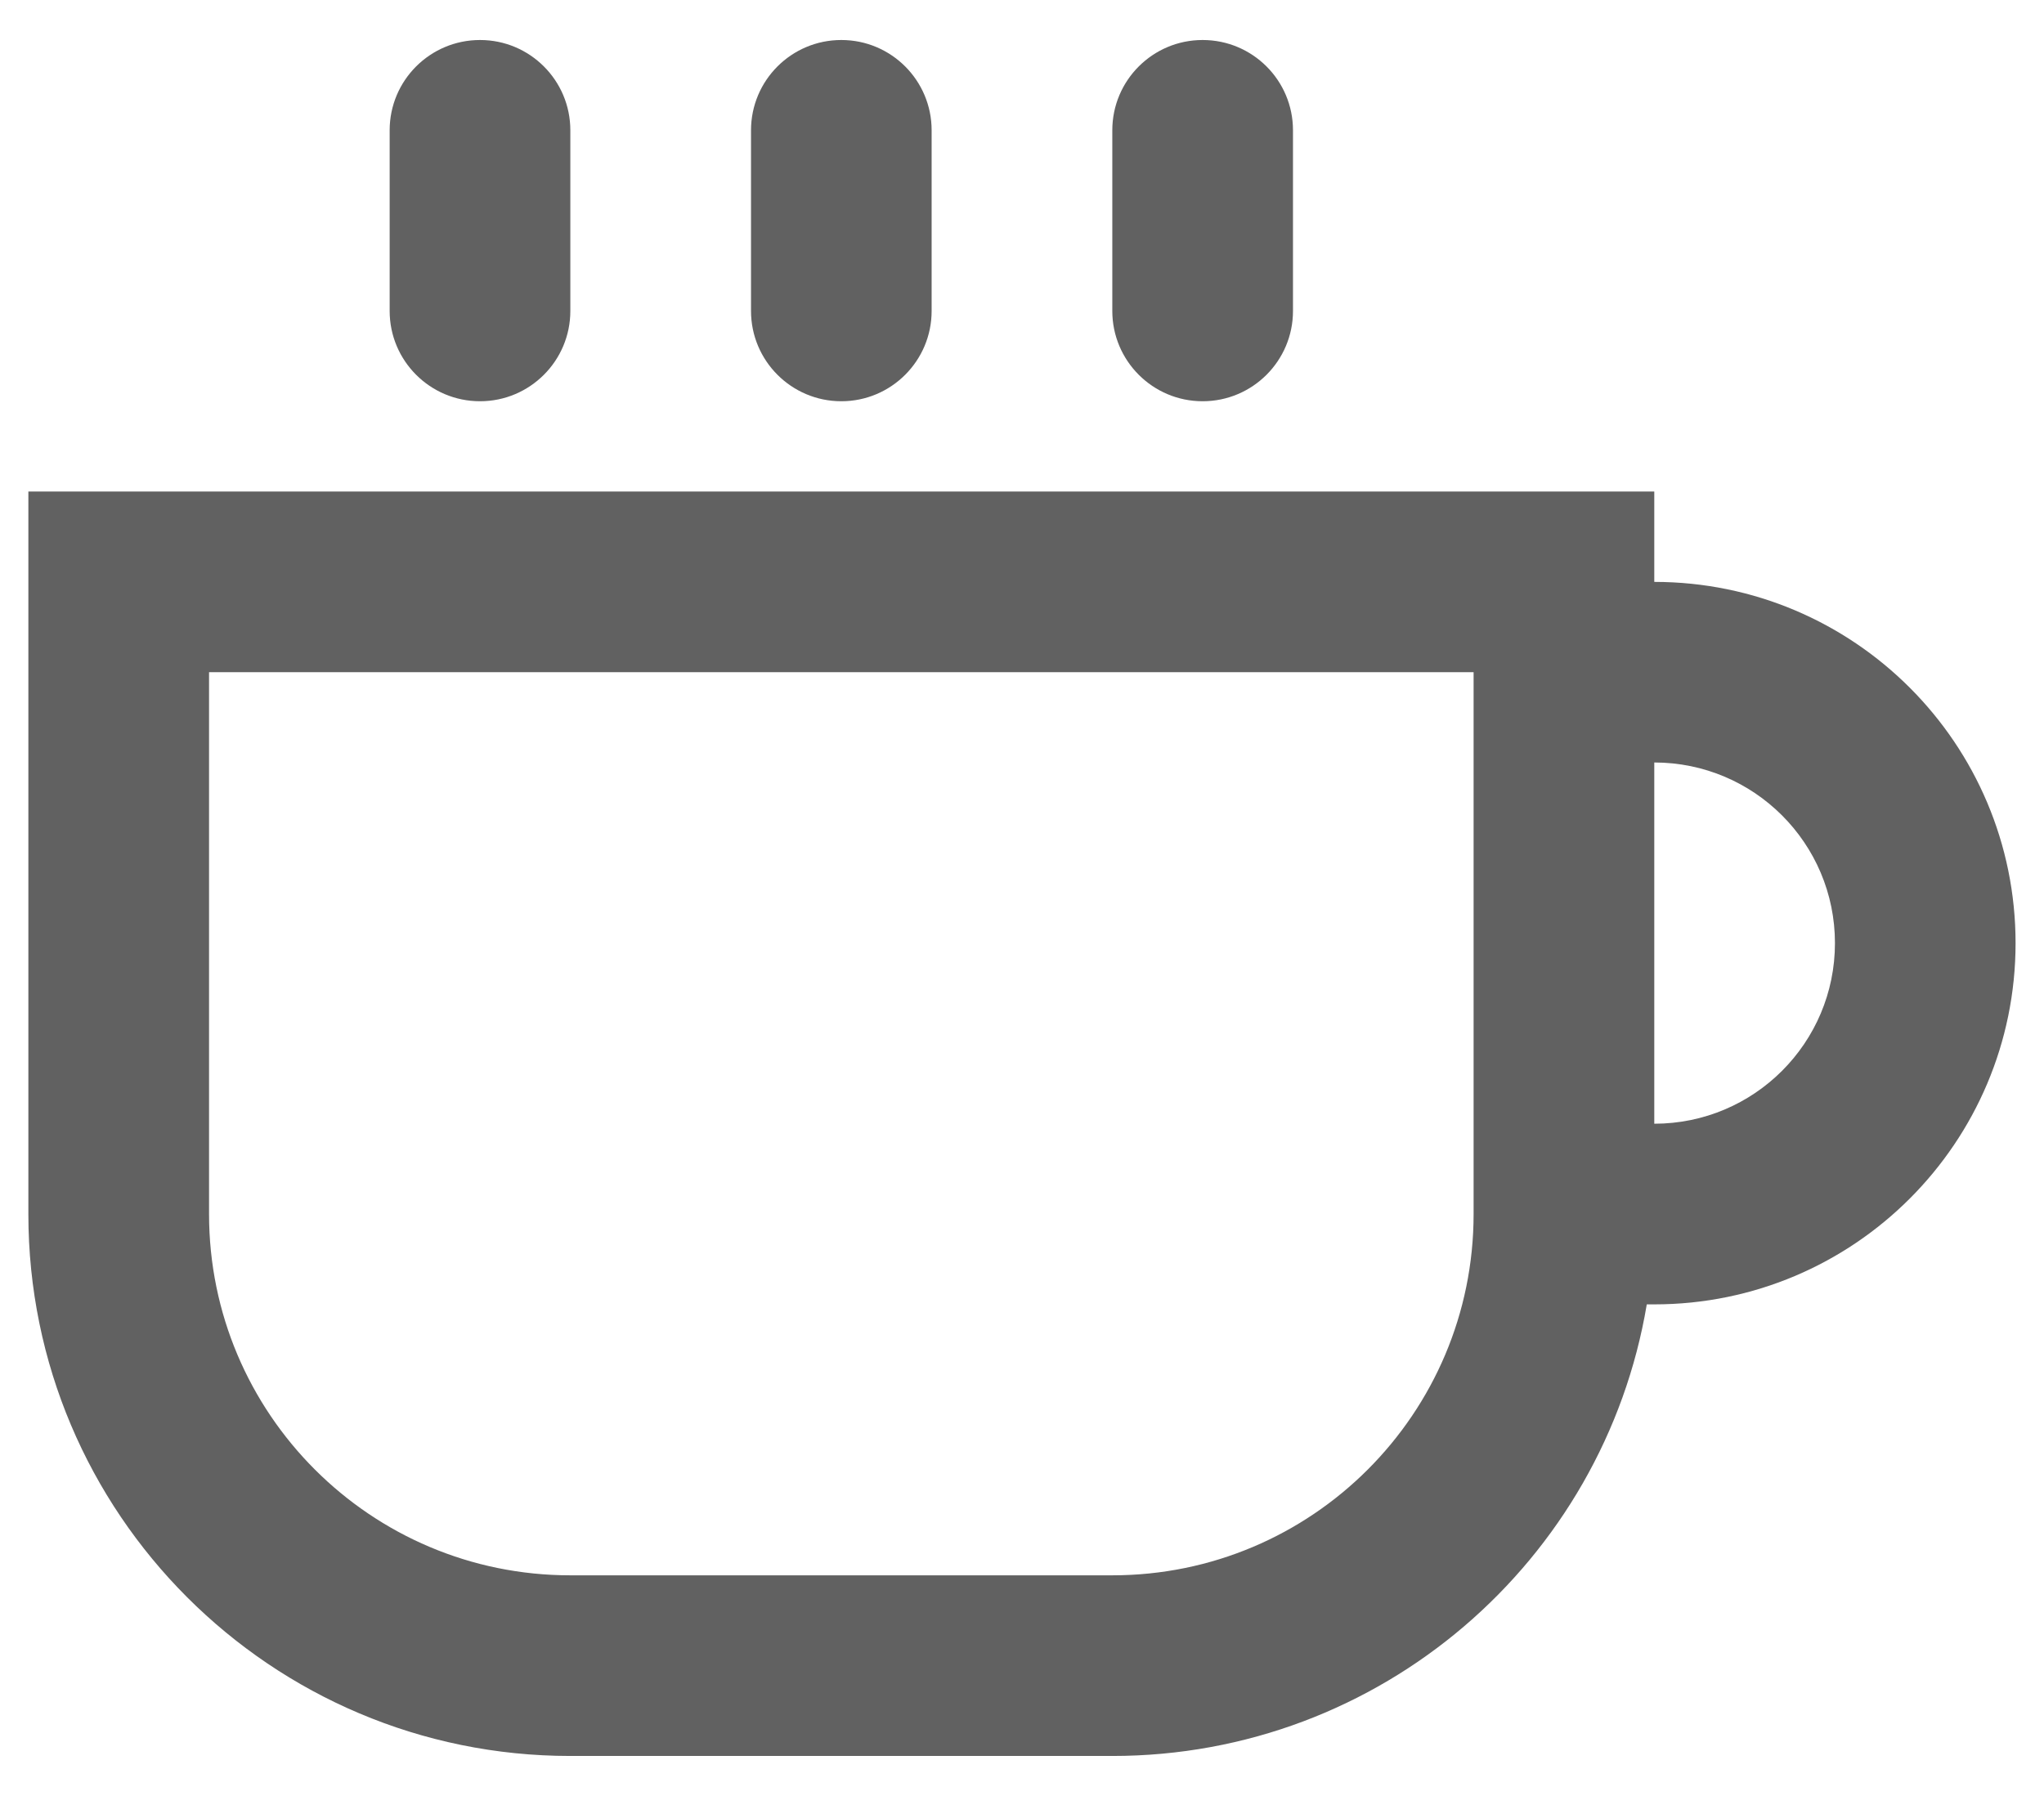
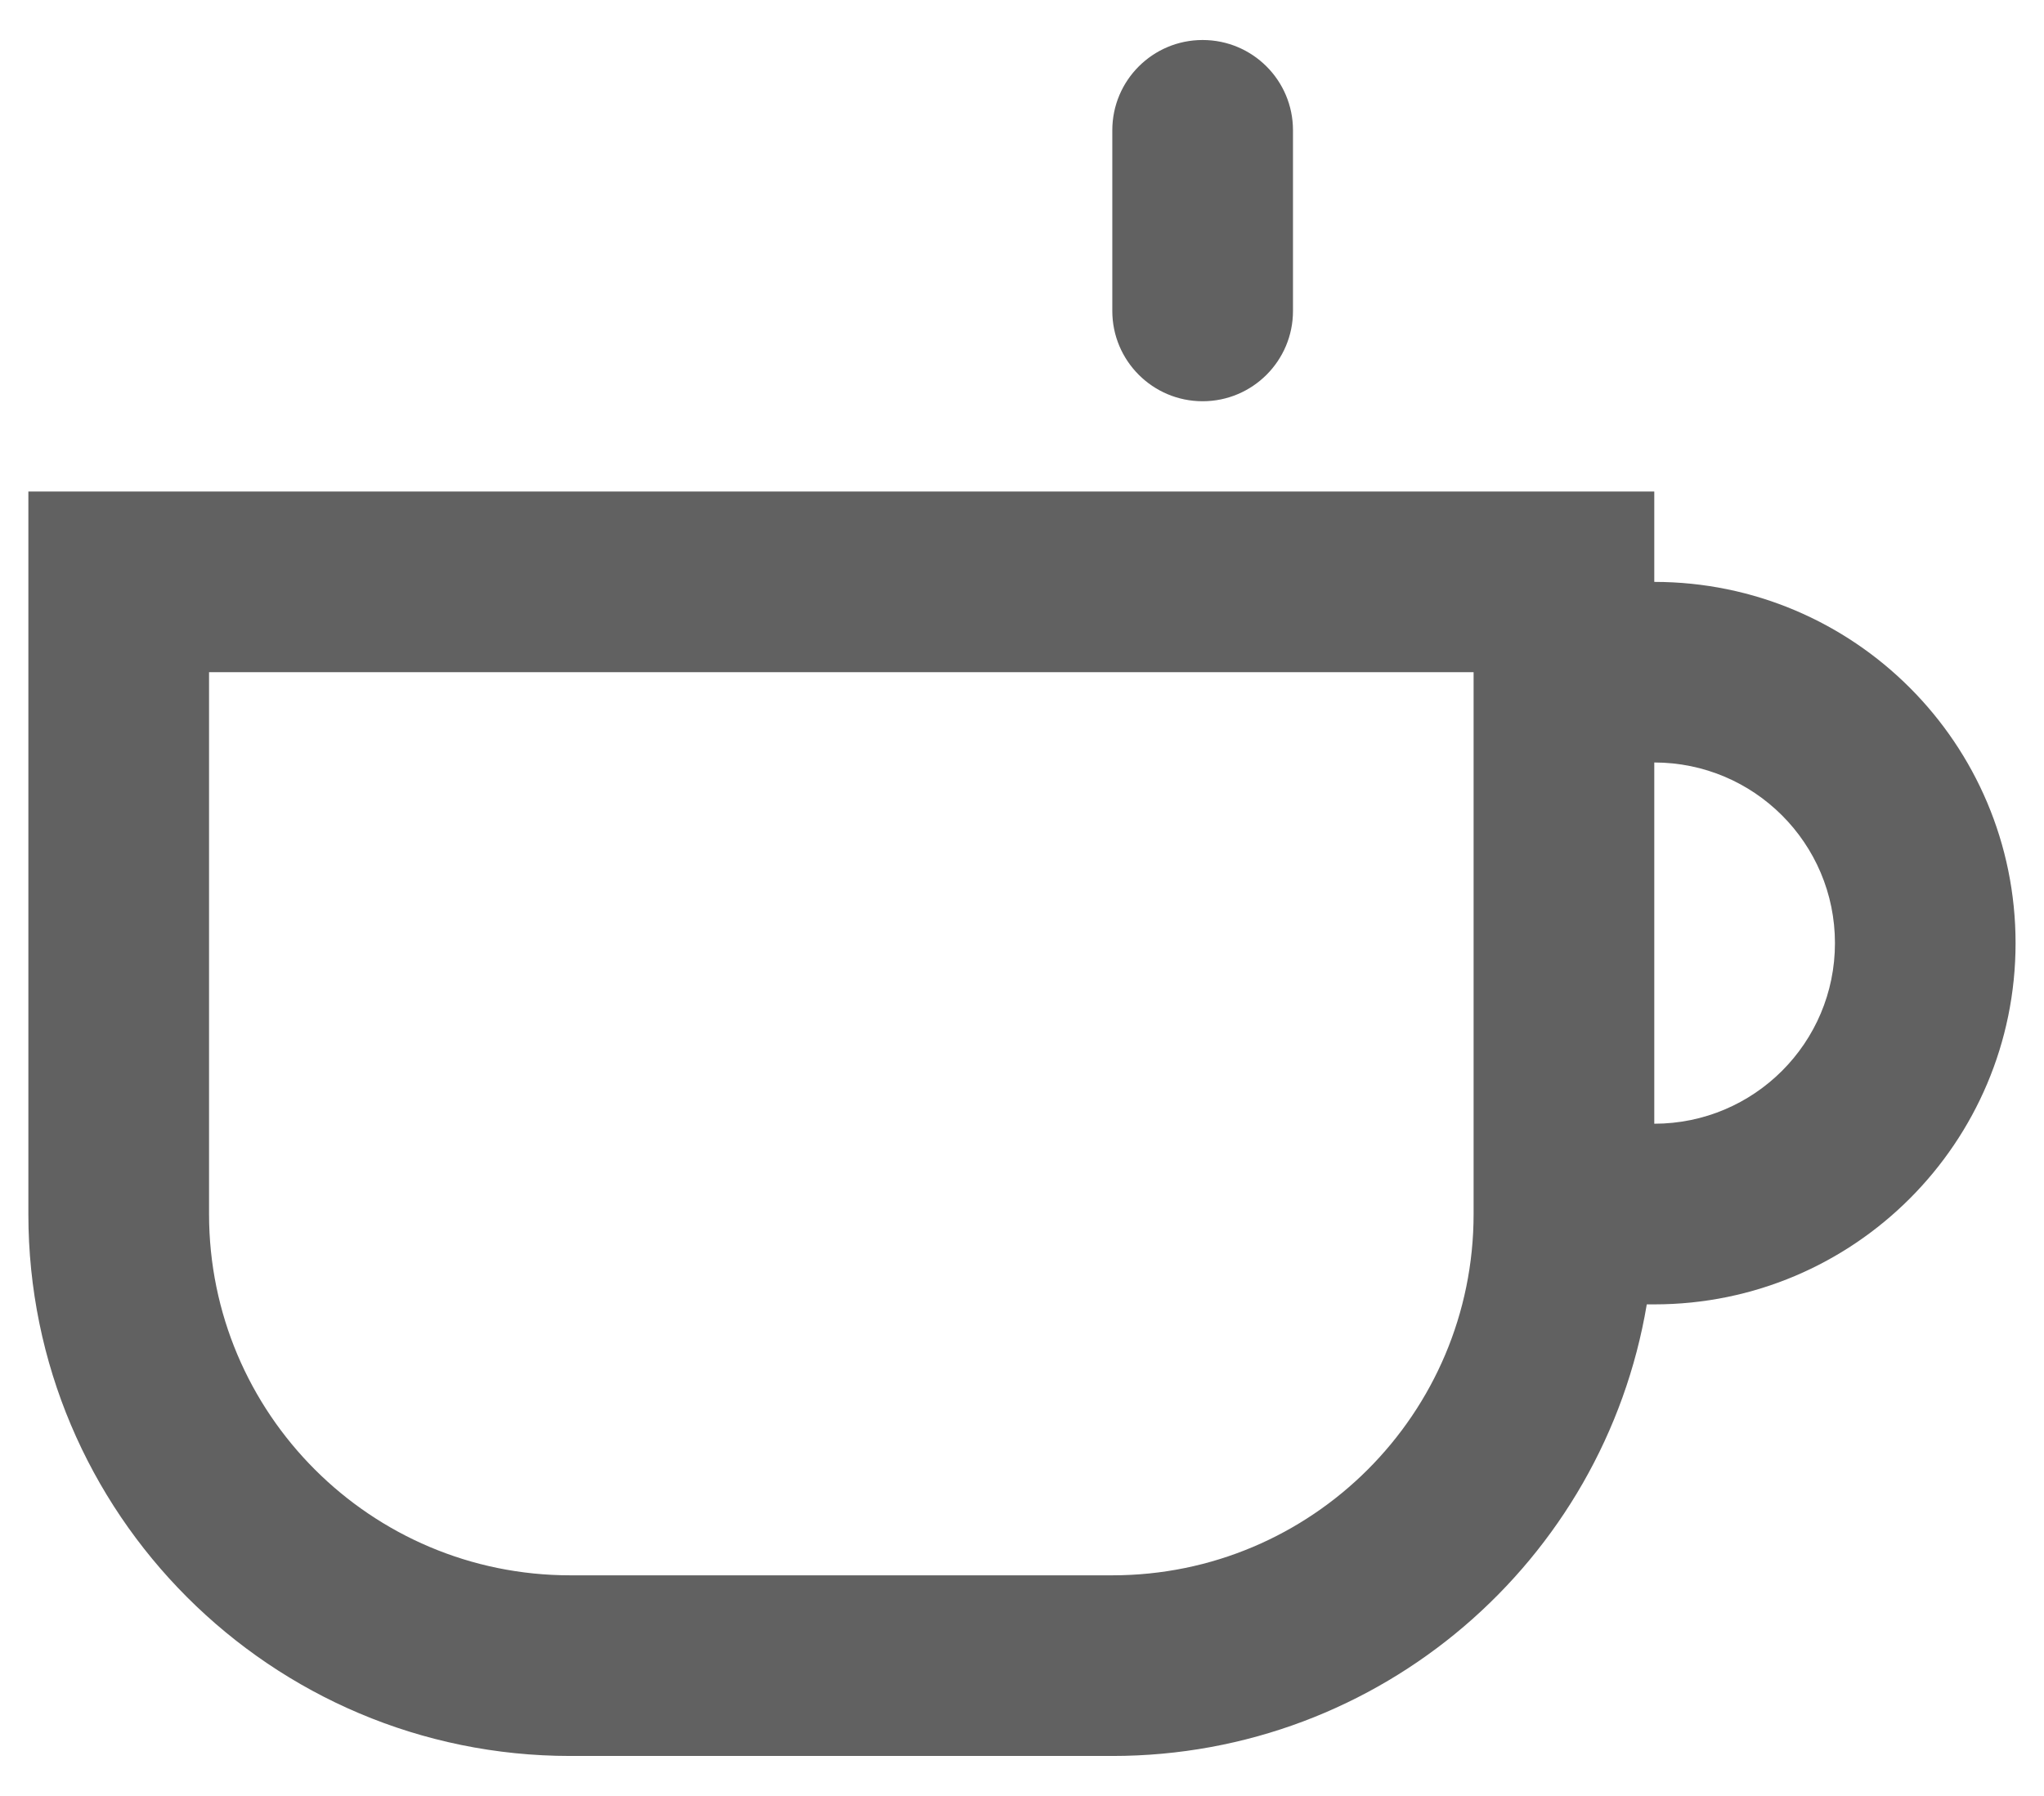
<svg xmlns="http://www.w3.org/2000/svg" width="33" height="29" viewBox="0 0 33 29" fill="none">
-   <path d="M7.75 0.646C6.944 0.646 6.291 1.298 6.291 2.104V5.021C6.291 5.826 6.944 6.479 7.75 6.479C8.555 6.479 9.208 5.826 9.208 5.021V2.104C9.208 1.298 8.555 0.646 7.75 0.646Z" fill="#616161" />
  <path fill-rule="evenodd" clip-rule="evenodd" d="M17.958 28.354C22.294 28.354 25.893 25.201 26.587 21.062H26.708C29.93 21.062 32.541 18.451 32.541 15.229C32.541 12.007 29.93 9.396 26.708 9.396V7.937H0.458V19.604C0.458 24.436 4.376 28.354 9.208 28.354H17.958ZM3.375 10.854V19.604C3.375 22.826 5.986 25.437 9.208 25.437H17.958C21.18 25.437 23.791 22.826 23.791 19.604V10.854H3.375ZM29.625 15.229C29.625 16.84 28.319 18.145 26.708 18.145V12.312C28.319 12.312 29.625 13.618 29.625 15.229Z" fill="#616161" />
-   <path d="M12.125 2.104C12.125 1.298 12.778 0.646 13.583 0.646C14.388 0.646 15.041 1.298 15.041 2.104V5.021C15.041 5.826 14.388 6.479 13.583 6.479C12.778 6.479 12.125 5.826 12.125 5.021V2.104Z" fill="#616161" />
  <path d="M19.416 0.646C18.611 0.646 17.958 1.298 17.958 2.104V5.021C17.958 5.826 18.611 6.479 19.416 6.479C20.222 6.479 20.875 5.826 20.875 5.021V2.104C20.875 1.298 20.222 0.646 19.416 0.646Z" fill="#616161" />
</svg>